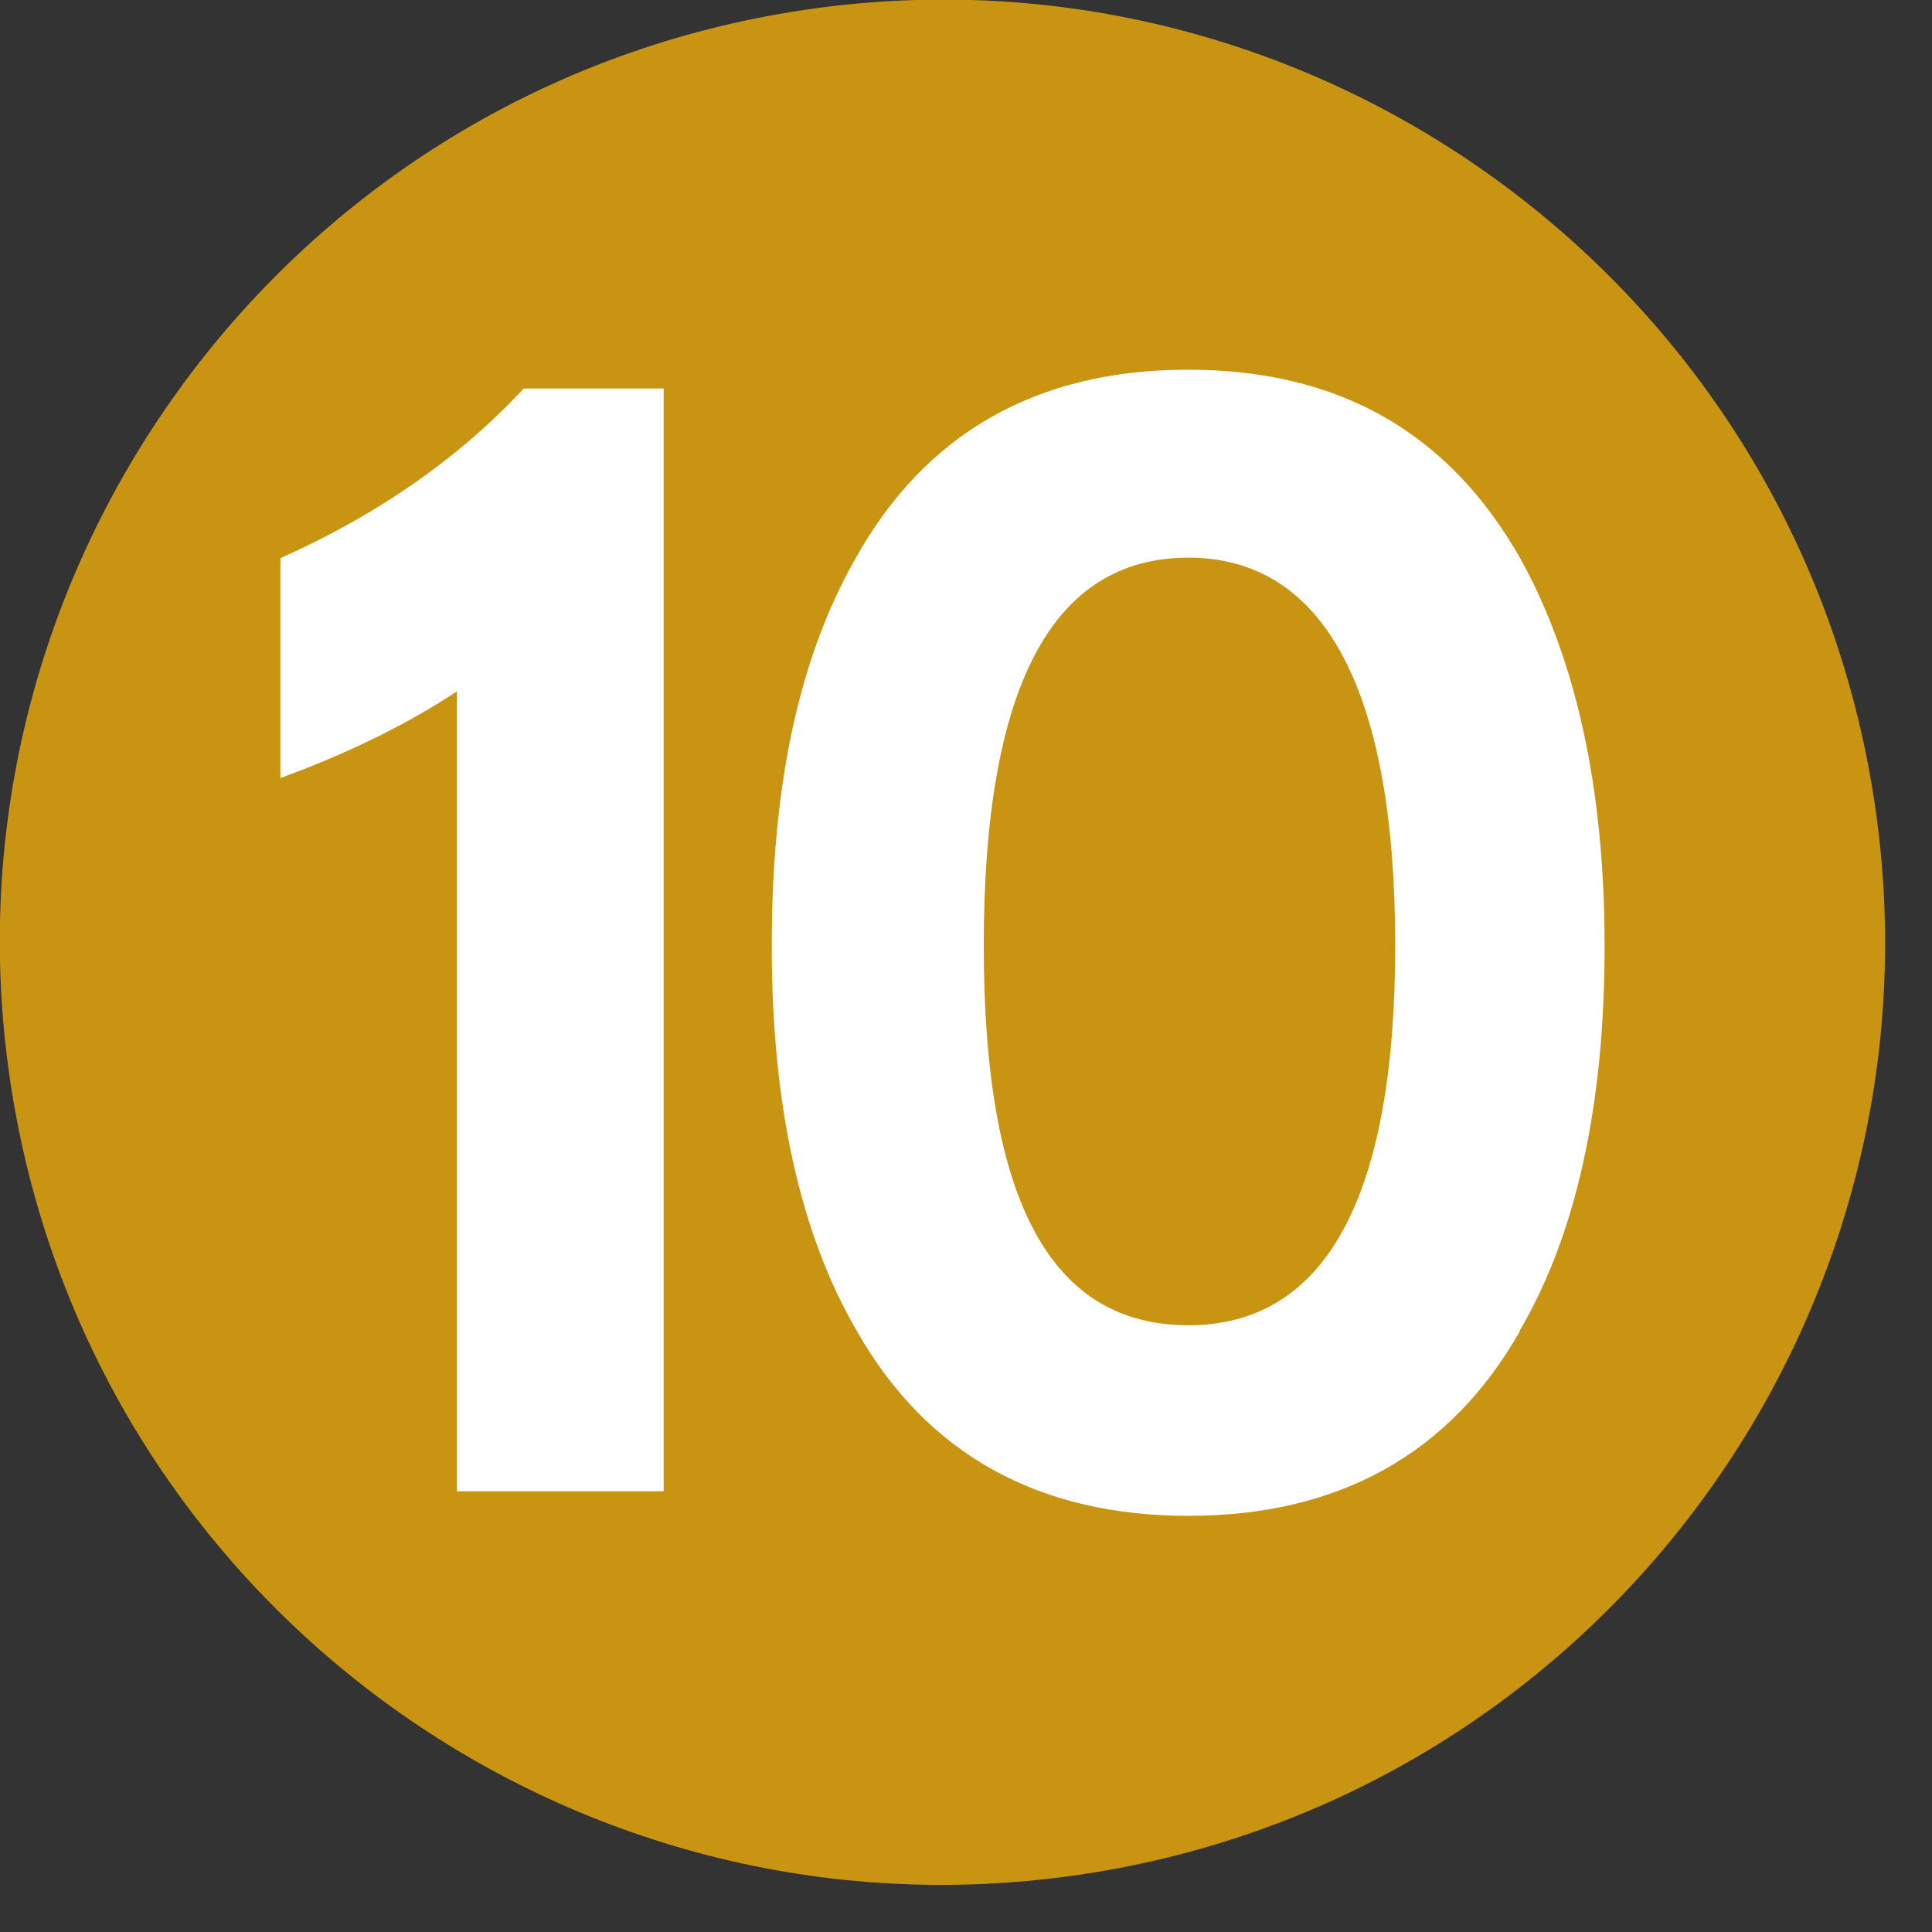
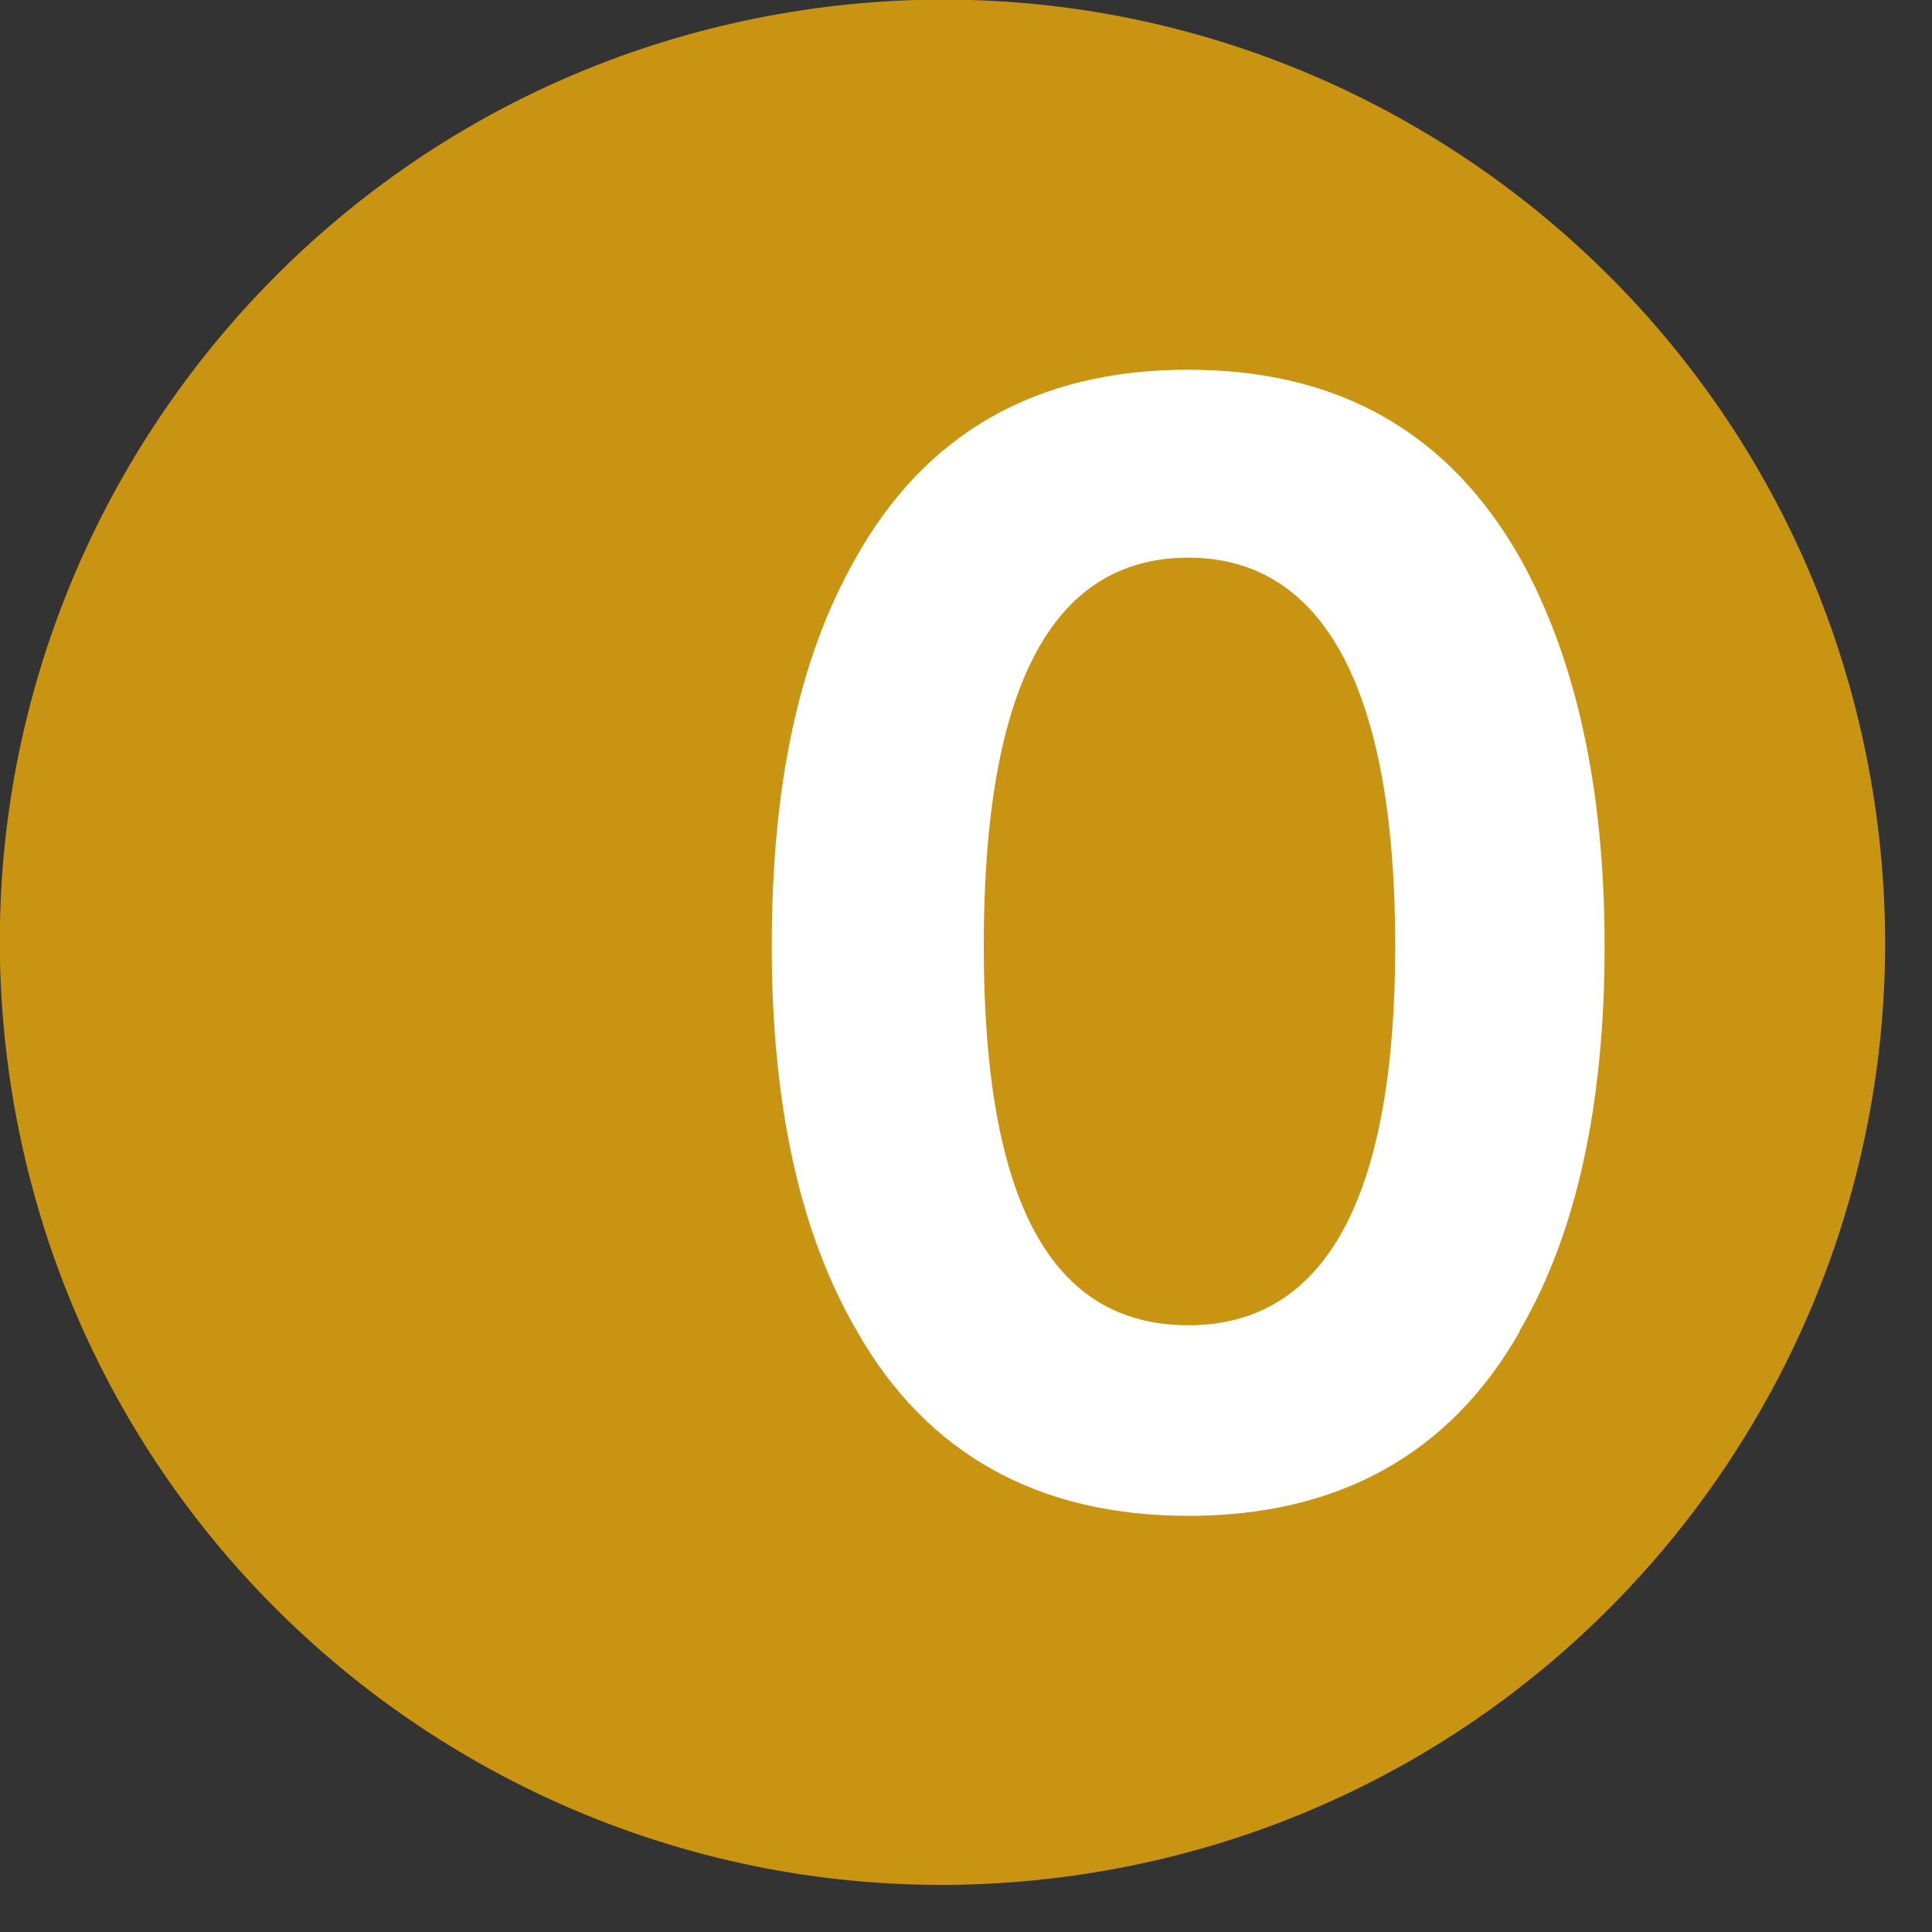
<svg xmlns="http://www.w3.org/2000/svg" width="37" height="37" viewBox="0 0 37 37" fill="none">
  <rect x="0" y="0" width="37" height="37" fill="#333333" stroke="none" />
  <g clip-path="url(#clip0_267_31)">
    <path d="M20.941 35.862C30.781 34.264 37.463 24.993 35.866 15.153C34.268 5.313 24.997 -1.369 15.157 0.228C5.317 1.825 -1.365 11.097 0.232 20.937C1.829 30.777 11.101 37.459 20.941 35.862Z" fill="#C99411" />
-     <path d="M8.75 28.55V13.24C7.89 13.81 6.77 14.39 5.37 14.9V10.69C7.29 9.83 8.82 8.74 10.03 7.44H12.71V28.56H8.75V28.55Z" fill="white" />
    <path d="M29.11 25.49C27.77 27.85 25.63 29.03 22.76 29.03C19.89 29.03 17.75 27.85 16.41 25.49C15.33 23.64 14.78 21.18 14.78 18.12C14.78 15.06 15.29 12.63 16.37 10.72C17.71 8.3 19.85 7.08 22.75 7.08C25.65 7.08 27.76 8.29 29.13 10.72C30.18 12.63 30.73 15.09 30.73 18.12C30.73 21.15 30.19 23.64 29.1 25.49H29.11ZM22.76 10.68C20.14 10.68 18.84 13.17 18.84 18.11C18.84 23.05 20.15 25.38 22.76 25.38C25.37 25.38 26.72 22.96 26.72 18.11C26.72 13.26 25.38 10.68 22.76 10.68Z" fill="white" />
  </g>
  <defs>
    <clipPath id="clip0_267_31">
      <rect width="36.11" height="36.11" fill="white" />
    </clipPath>
  </defs>
</svg>